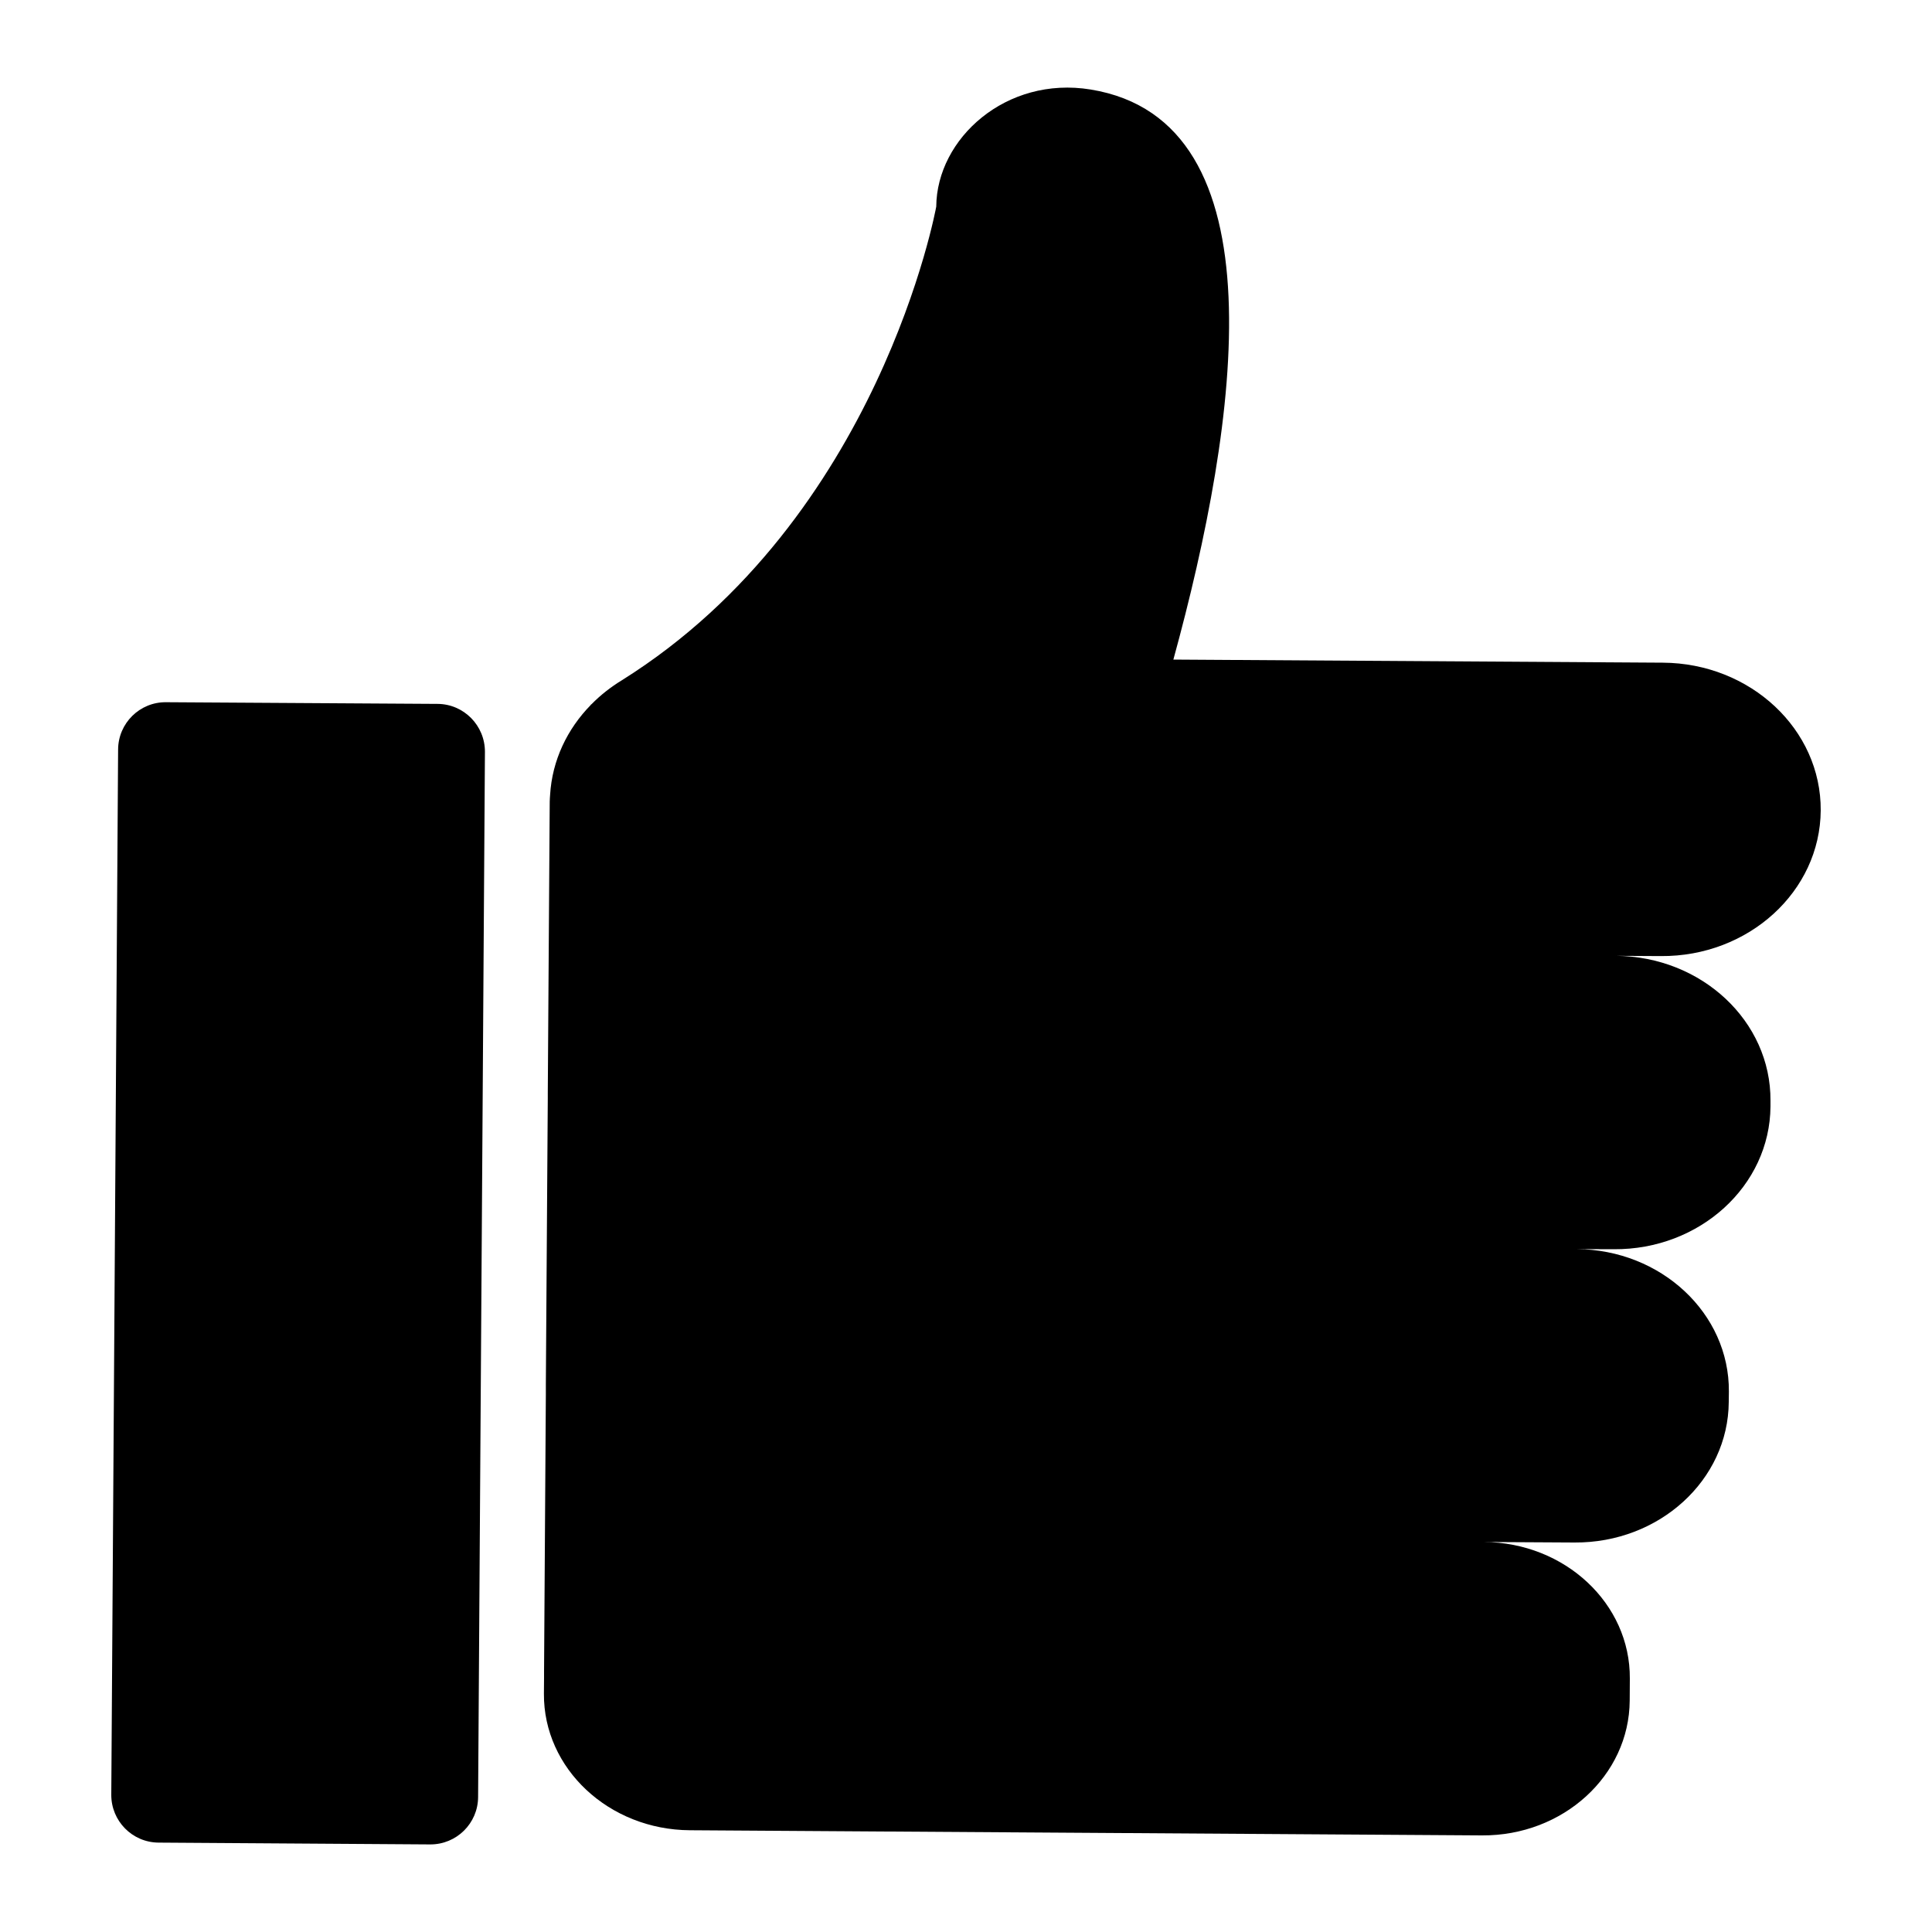
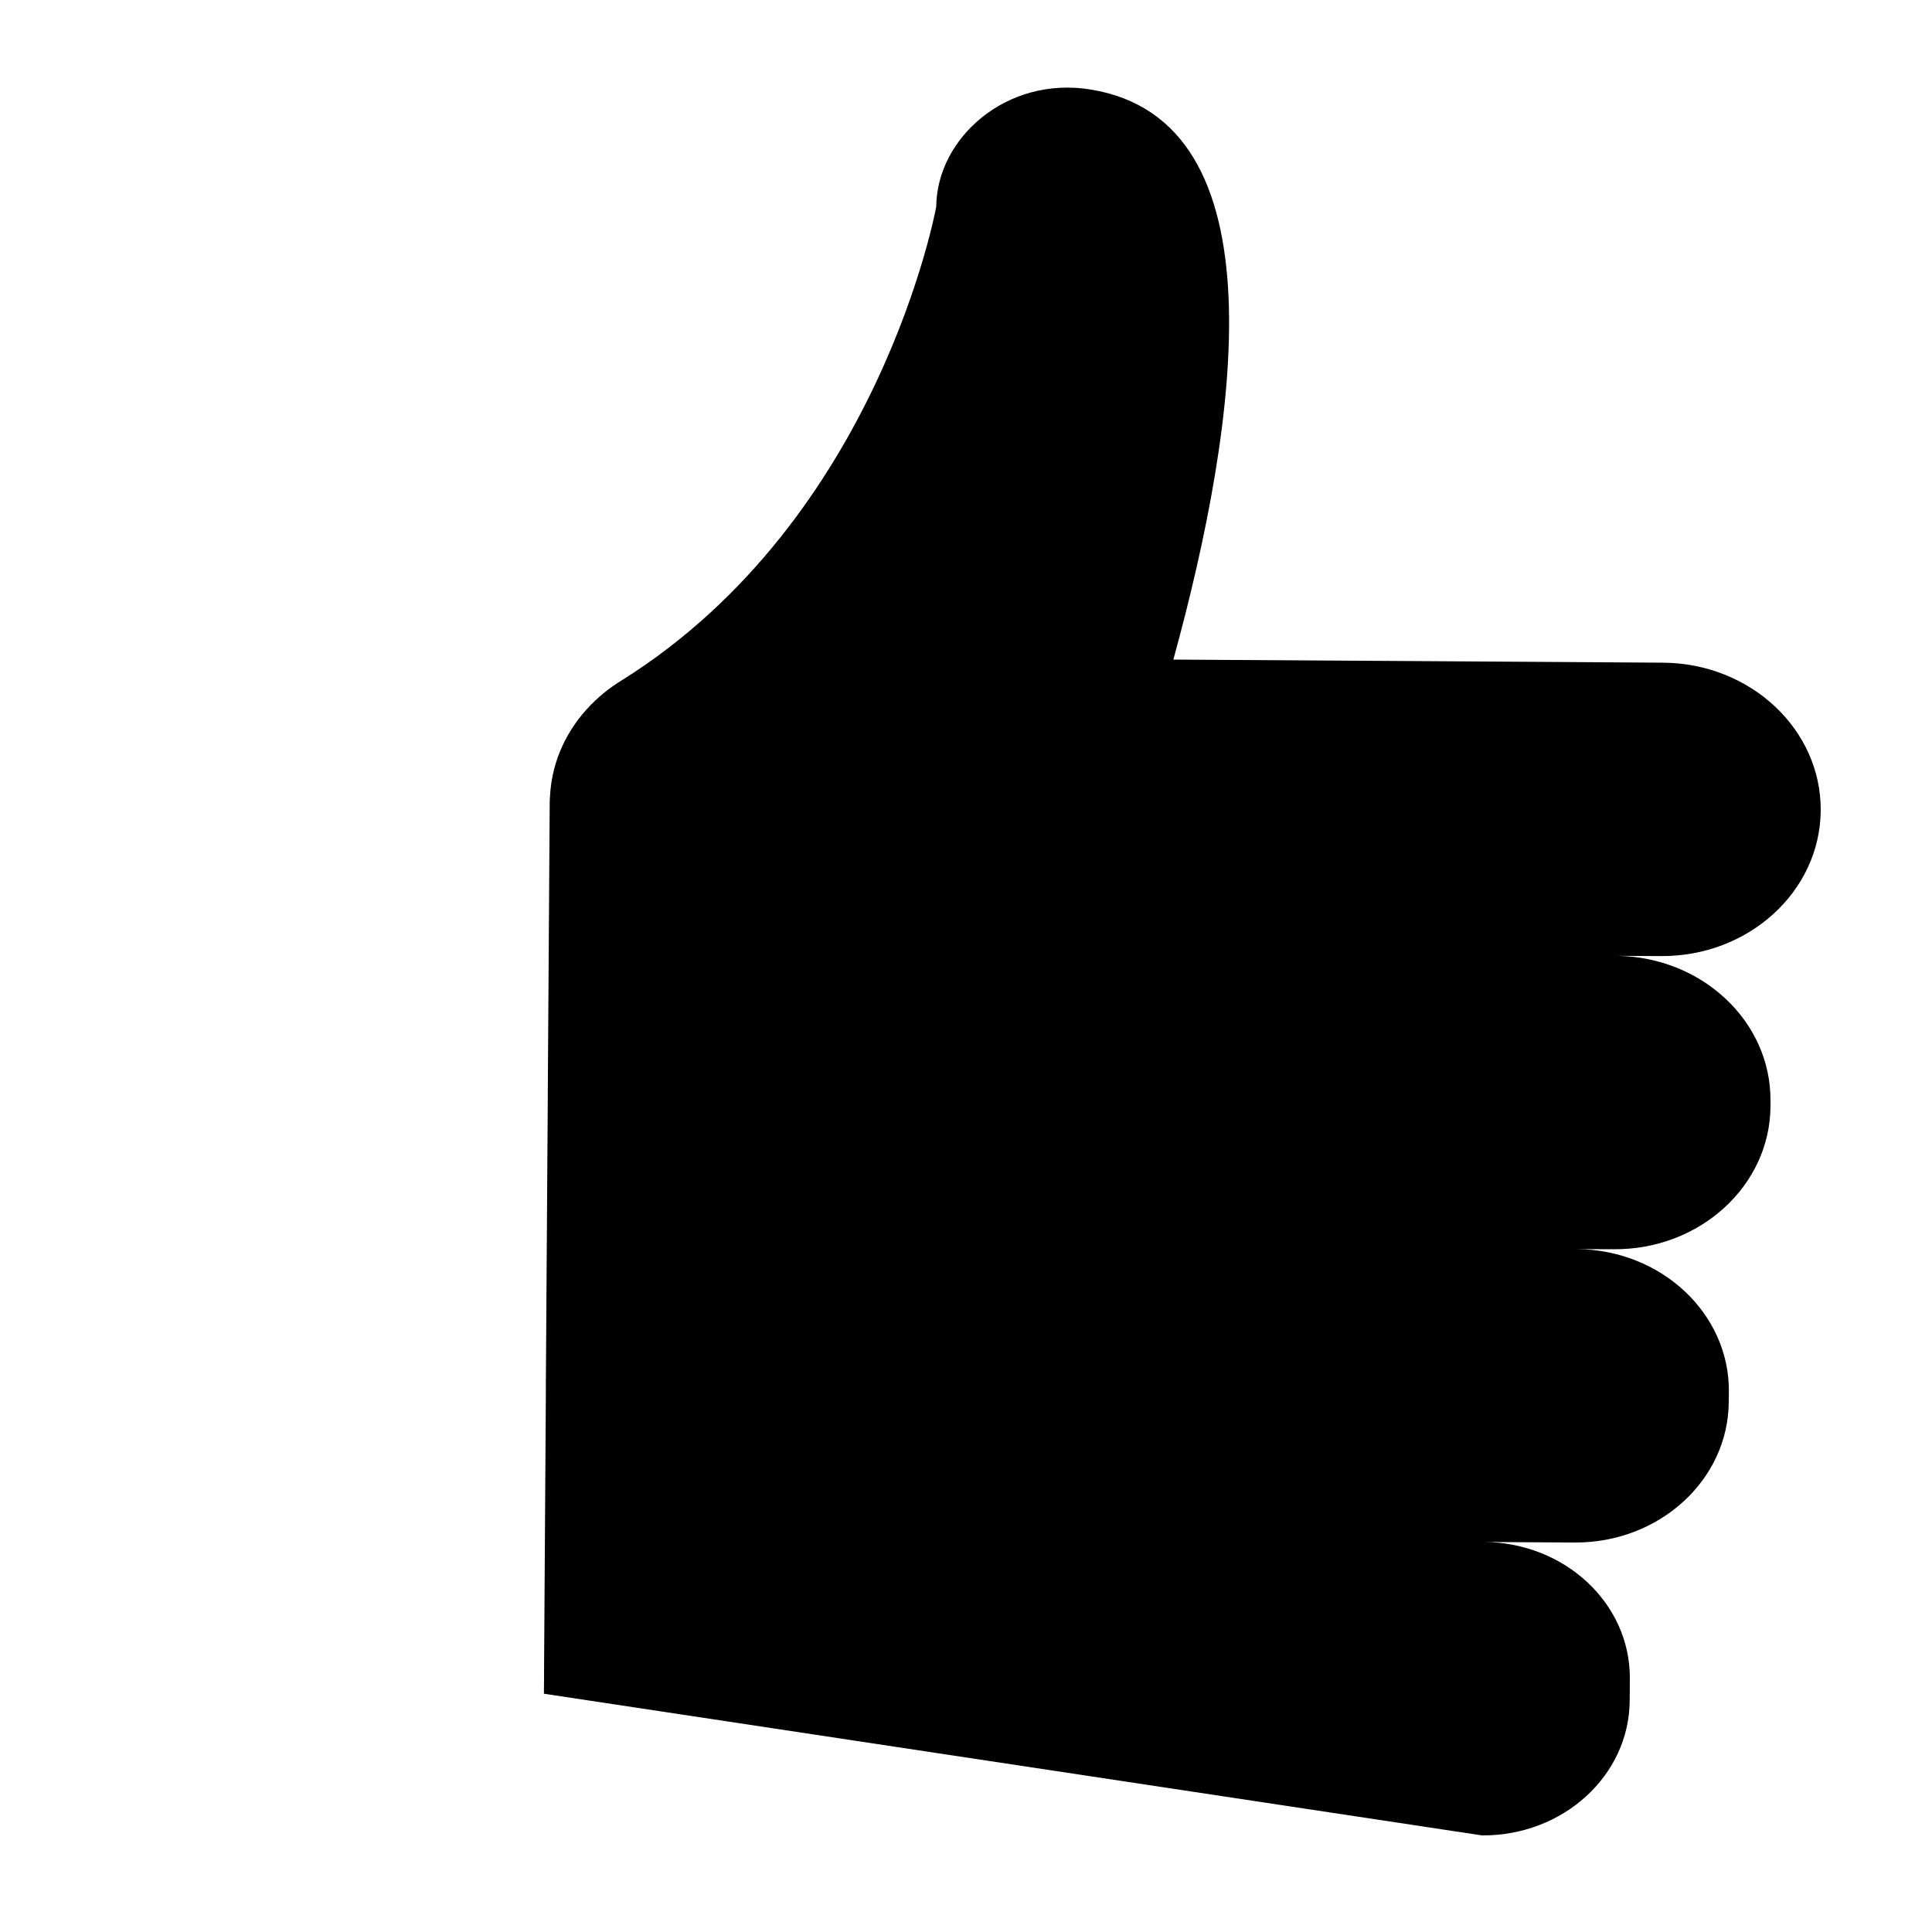
<svg xmlns="http://www.w3.org/2000/svg" width="15" height="15" viewBox="0 0 15 15" fill="none">
-   <path d="M3.34 14.32L1.232 14.306C1.027 14.305 0.863 14.138 0.864 13.934L0.917 5.819C0.918 5.615 1.085 5.45 1.289 5.452L3.397 5.465C3.601 5.466 3.766 5.633 3.765 5.838L3.712 13.952C3.711 14.157 3.544 14.321 3.34 14.32Z" fill="hsl( 20deg 99% 51% )" />
-   <path d="M12.91 5.145L9.11 5.121C9.619 3.267 9.957 0.938 8.468 0.695C7.812 0.588 7.273 1.075 7.269 1.604C7.269 1.604 6.832 4.026 4.829 5.281C4.742 5.334 4.663 5.396 4.593 5.467C4.588 5.47 4.586 5.473 4.586 5.473C4.586 5.473 4.586 5.473 4.587 5.473C4.404 5.66 4.287 5.903 4.271 6.171C4.27 6.189 4.268 6.206 4.268 6.225V6.228L4.253 8.485V8.529L4.238 10.745L4.238 10.826L4.224 12.977V13.029L4.223 13.15C4.219 13.731 4.727 14.206 5.356 14.21L11.506 14.25C12.136 14.254 12.649 13.786 12.653 13.204L12.654 13.032C12.658 12.45 12.15 11.976 11.521 11.972L12.225 11.976C12.882 11.98 13.418 11.492 13.422 10.885L13.423 10.804C13.427 10.197 12.897 9.702 12.24 9.698L12.529 9.699C13.197 9.704 13.742 9.207 13.746 8.59V8.546C13.75 7.929 13.212 7.425 12.543 7.421L12.895 7.423C13.576 7.428 14.132 6.921 14.136 6.292C14.14 5.663 13.591 5.149 12.91 5.145L12.91 5.145Z" fill="hsl( 20deg 99% 51% )" />
+   <path d="M12.91 5.145L9.11 5.121C9.619 3.267 9.957 0.938 8.468 0.695C7.812 0.588 7.273 1.075 7.269 1.604C7.269 1.604 6.832 4.026 4.829 5.281C4.742 5.334 4.663 5.396 4.593 5.467C4.588 5.47 4.586 5.473 4.586 5.473C4.586 5.473 4.586 5.473 4.587 5.473C4.404 5.66 4.287 5.903 4.271 6.171C4.27 6.189 4.268 6.206 4.268 6.225V6.228L4.253 8.485V8.529L4.238 10.745L4.238 10.826L4.224 12.977V13.029L4.223 13.15L11.506 14.25C12.136 14.254 12.649 13.786 12.653 13.204L12.654 13.032C12.658 12.45 12.15 11.976 11.521 11.972L12.225 11.976C12.882 11.98 13.418 11.492 13.422 10.885L13.423 10.804C13.427 10.197 12.897 9.702 12.24 9.698L12.529 9.699C13.197 9.704 13.742 9.207 13.746 8.59V8.546C13.75 7.929 13.212 7.425 12.543 7.421L12.895 7.423C13.576 7.428 14.132 6.921 14.136 6.292C14.14 5.663 13.591 5.149 12.91 5.145L12.91 5.145Z" fill="hsl( 20deg 99% 51% )" />
</svg>